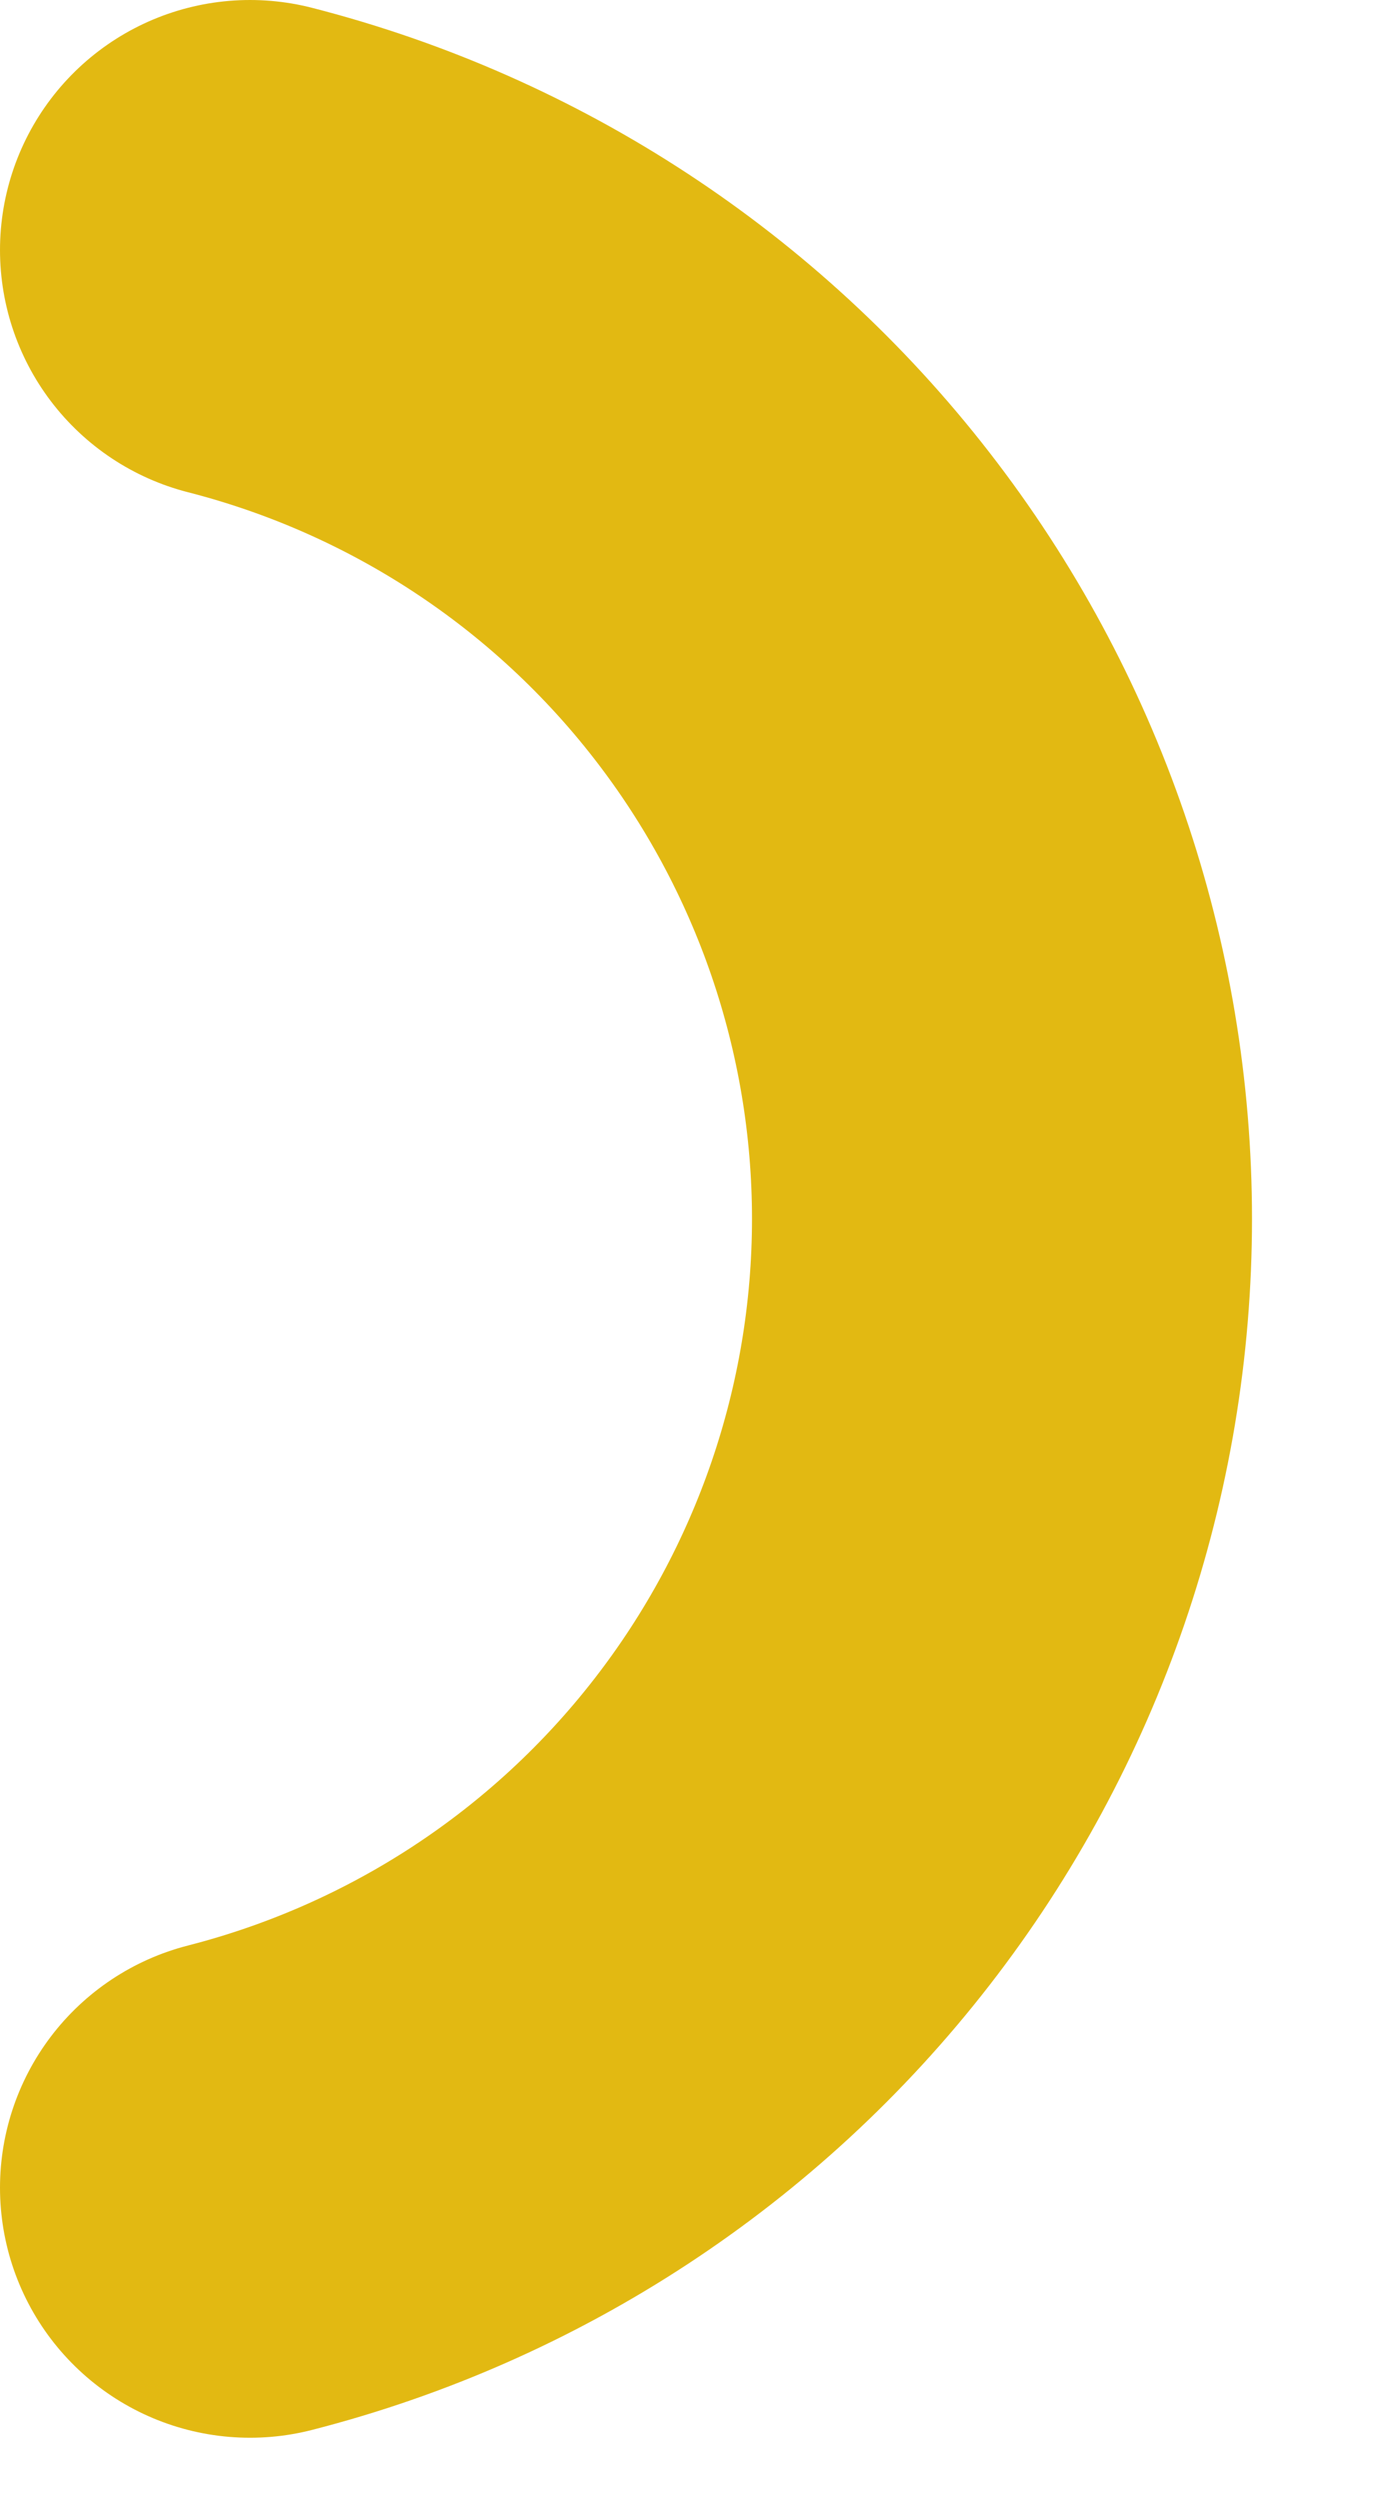
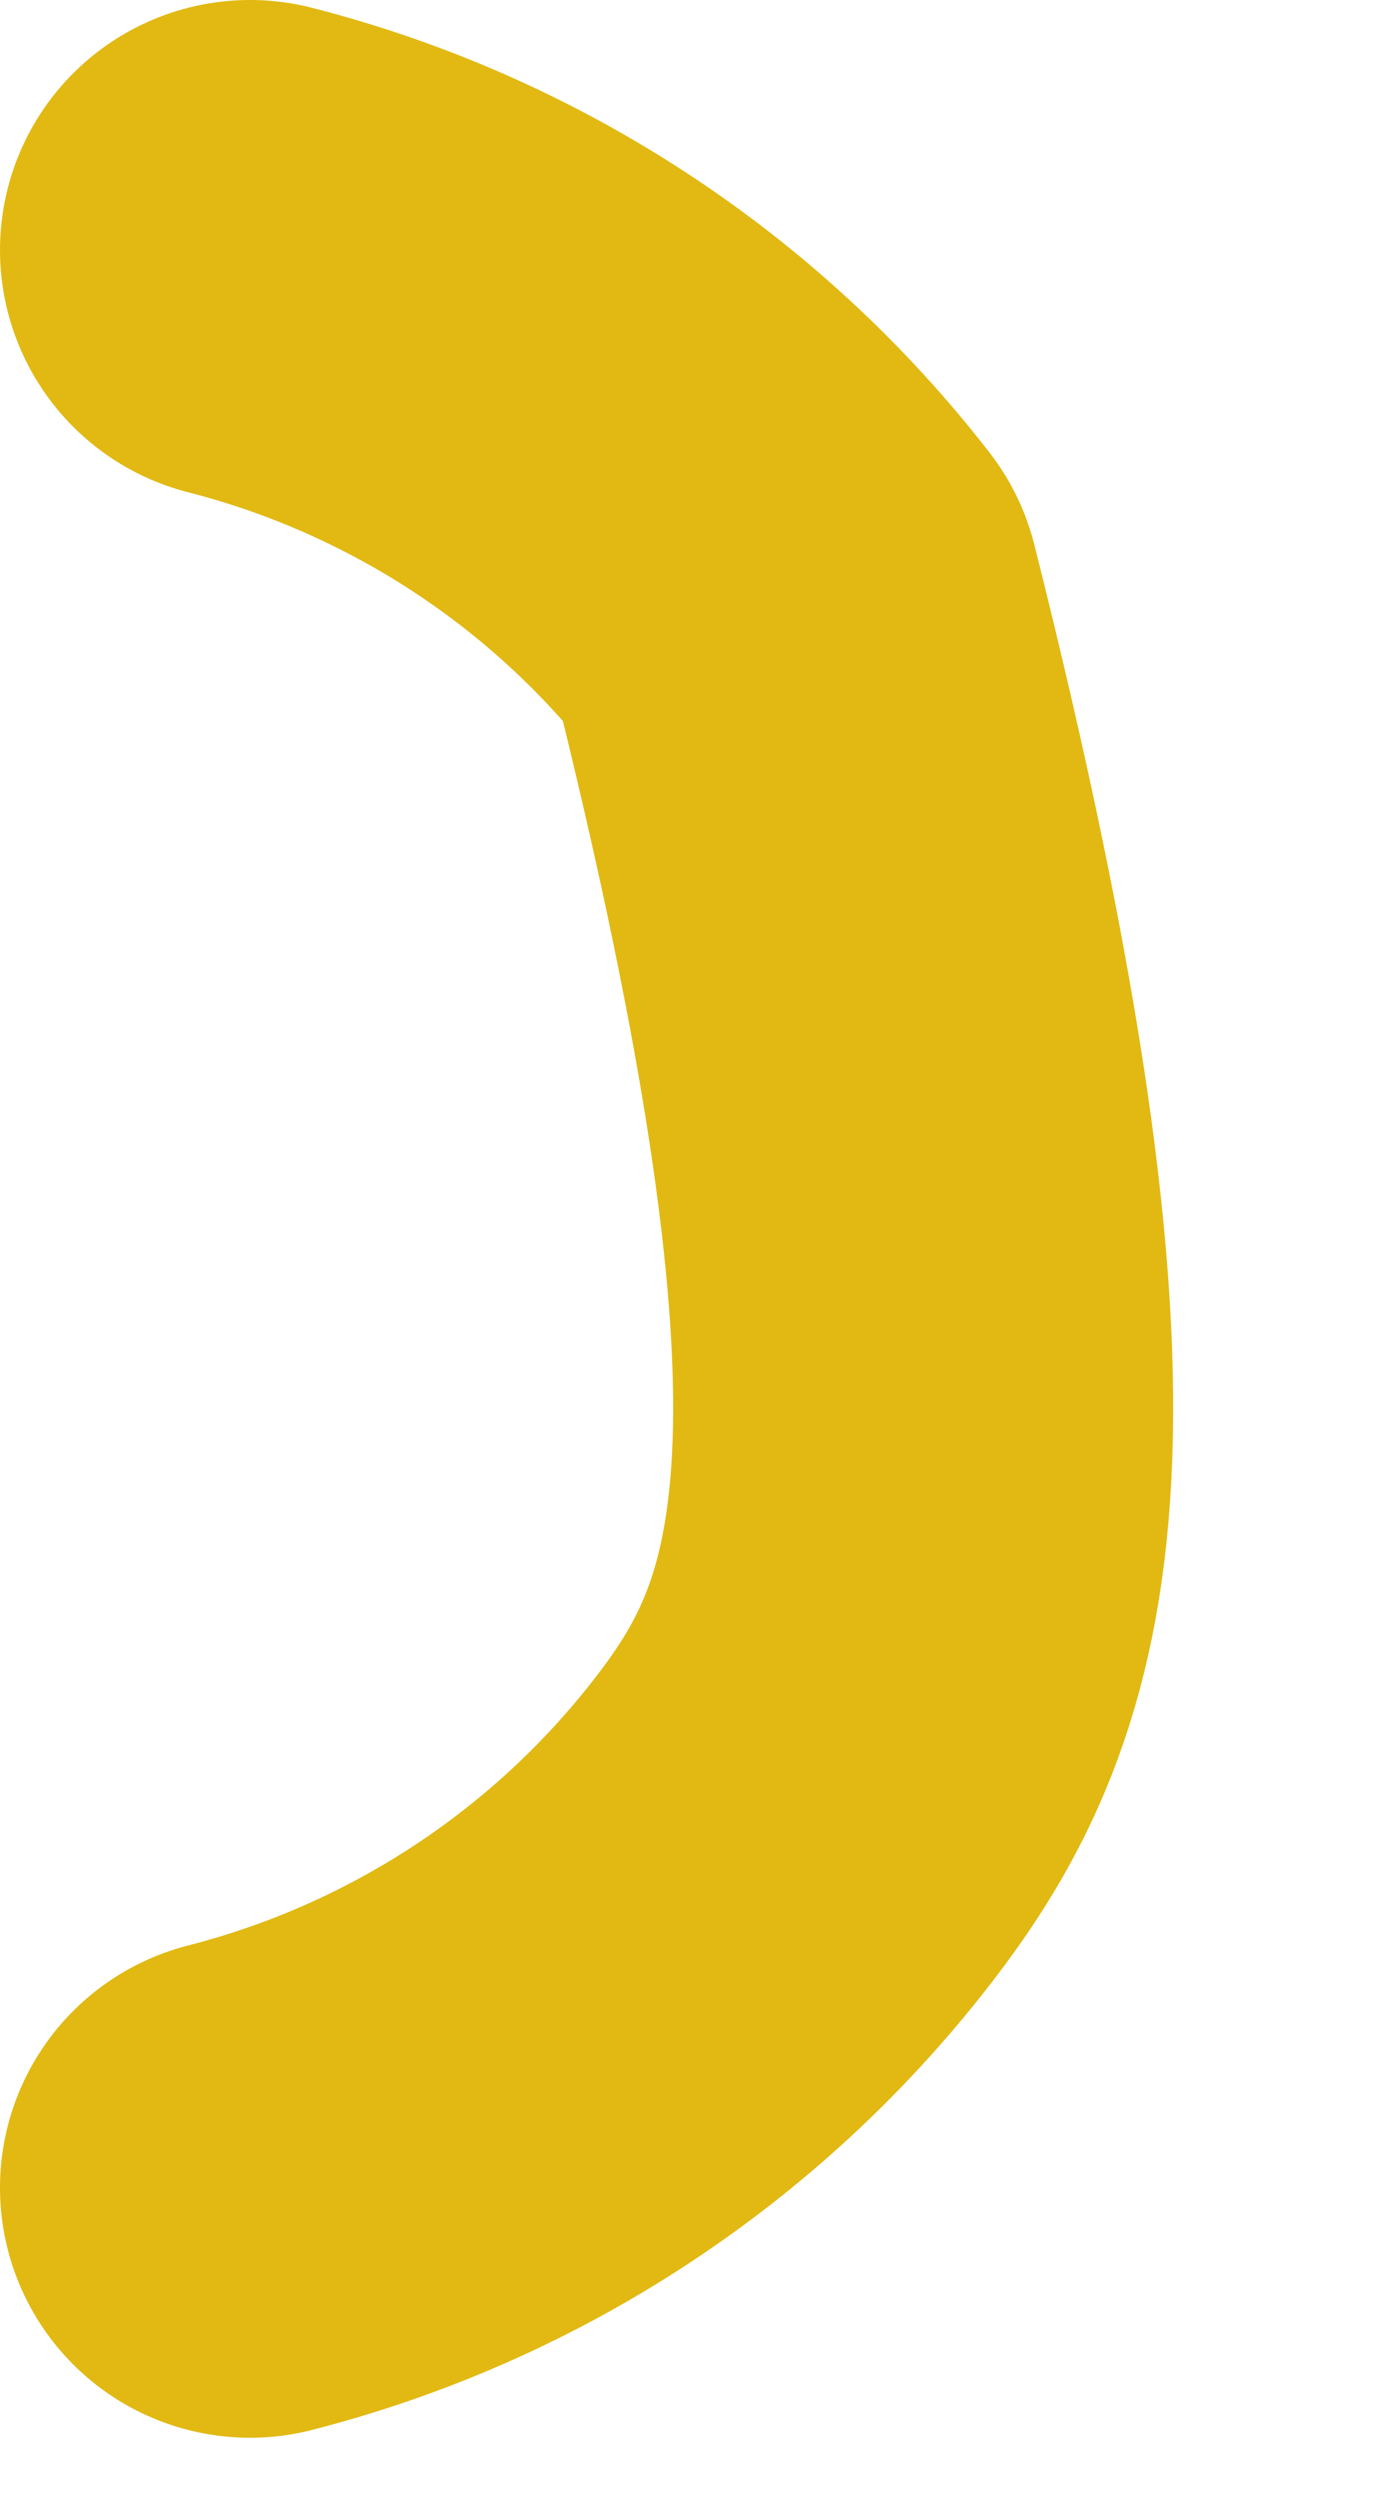
<svg xmlns="http://www.w3.org/2000/svg" width="11" height="20" viewBox="0 0 11 20" fill="none">
-   <path d="M2 2C3.721 2.441 5.246 3.441 6.335 4.845C7.424 6.248 8.016 7.974 8.016 9.75C8.016 11.526 7.424 13.252 6.335 14.655C5.246 16.059 3.721 17.059 2 17.5" stroke="#E2B912" stroke-width="4" stroke-linecap="round" stroke-linejoin="round" />
+   <path d="M2 2C3.721 2.441 5.246 3.441 6.335 4.845C8.016 11.526 7.424 13.252 6.335 14.655C5.246 16.059 3.721 17.059 2 17.5" stroke="#E2B912" stroke-width="4" stroke-linecap="round" stroke-linejoin="round" />
</svg>